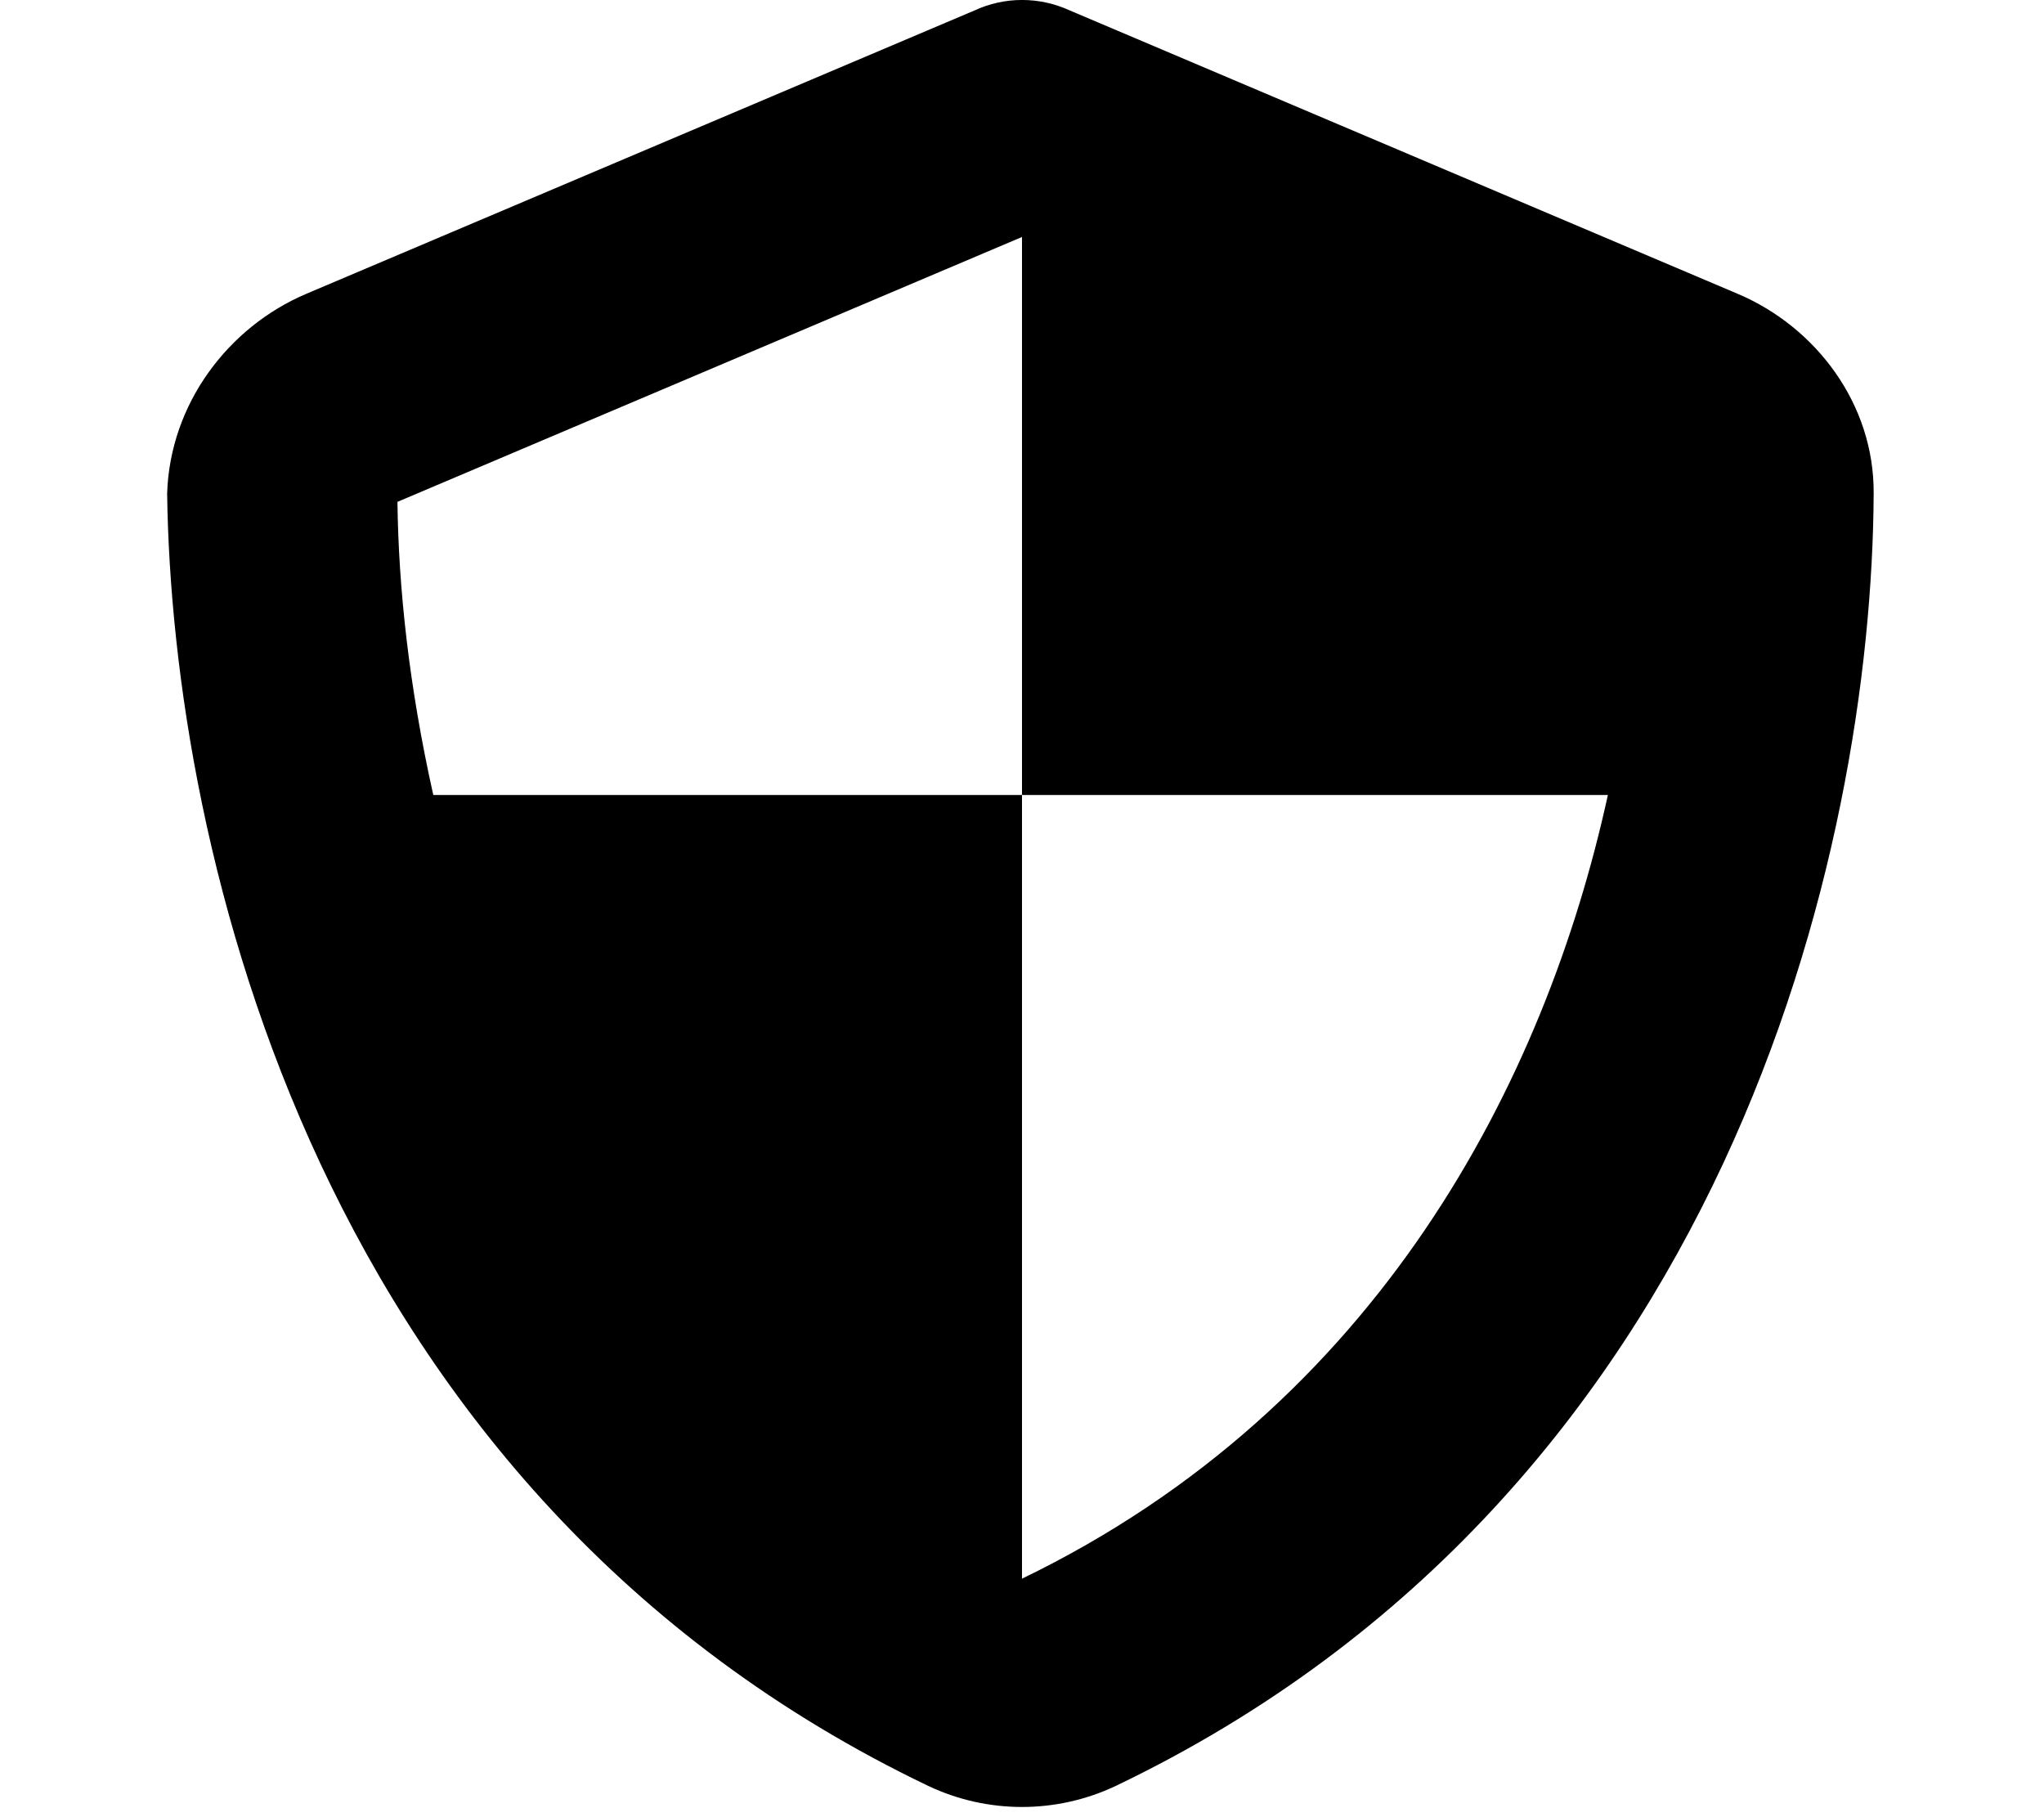
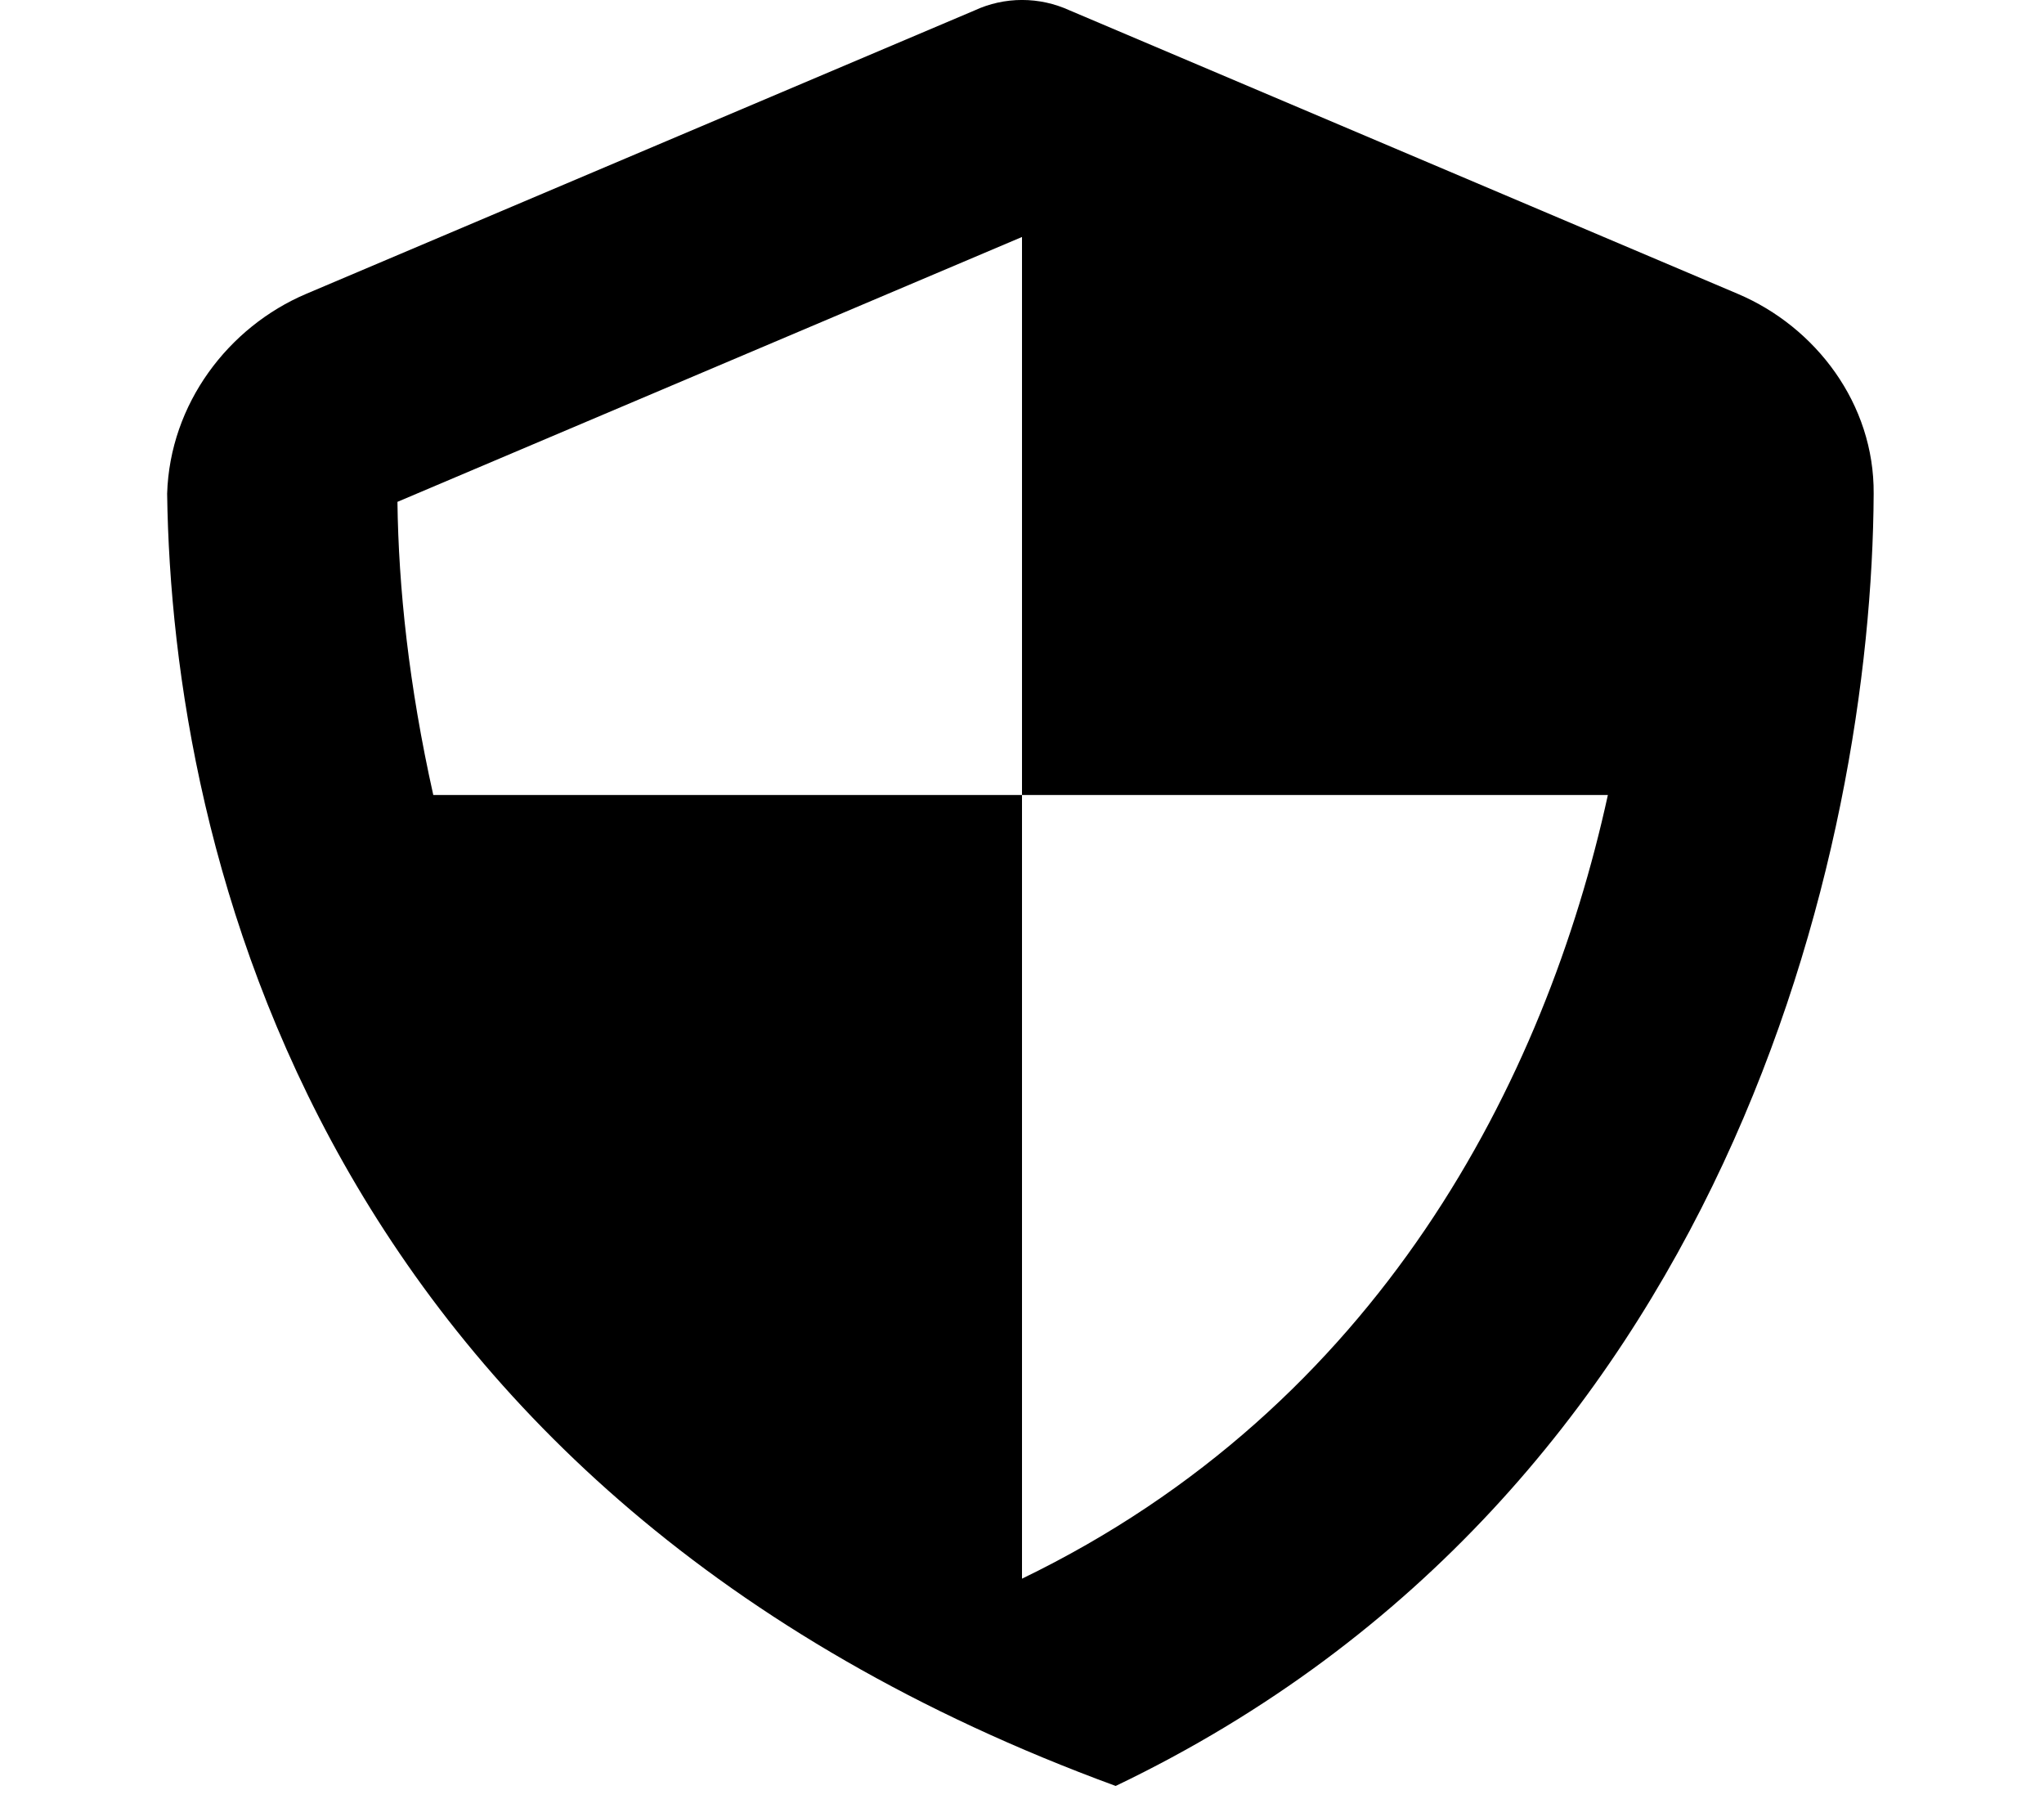
<svg xmlns="http://www.w3.org/2000/svg" viewBox="0 0 576 512">
-   <path d="M489.7 82.79C511.7 92.12 528.2 113.8 528 139.1C527.5 239.2 486.7 420.7 314.4 503.2C297.7 511.1 278.3 511.1 261.6 503.2C89.25 420.7 48.49 239.2 47.1 139.1C47.87 113.8 64.32 92.12 86.3 82.79L274.7 2.913C278.8 1.008 283.4-.008 288-.008C292.7-.008 297.2 1.008 301.4 2.913L489.7 82.79zM122.1 224H288V66.77L112 141.4C112.3 165.5 115.2 193.1 122.1 224zM453.1 224H288V444.8C388.5 396.2 435.5 304.5 453.1 224V224z" />
+   <path d="M489.7 82.79C511.7 92.12 528.2 113.8 528 139.1C527.5 239.2 486.7 420.7 314.4 503.2C89.25 420.7 48.49 239.2 47.1 139.1C47.87 113.8 64.32 92.12 86.3 82.79L274.7 2.913C278.8 1.008 283.4-.008 288-.008C292.7-.008 297.2 1.008 301.4 2.913L489.7 82.79zM122.1 224H288V66.77L112 141.4C112.3 165.5 115.2 193.1 122.1 224zM453.1 224H288V444.8C388.5 396.2 435.5 304.5 453.1 224V224z" />
</svg>